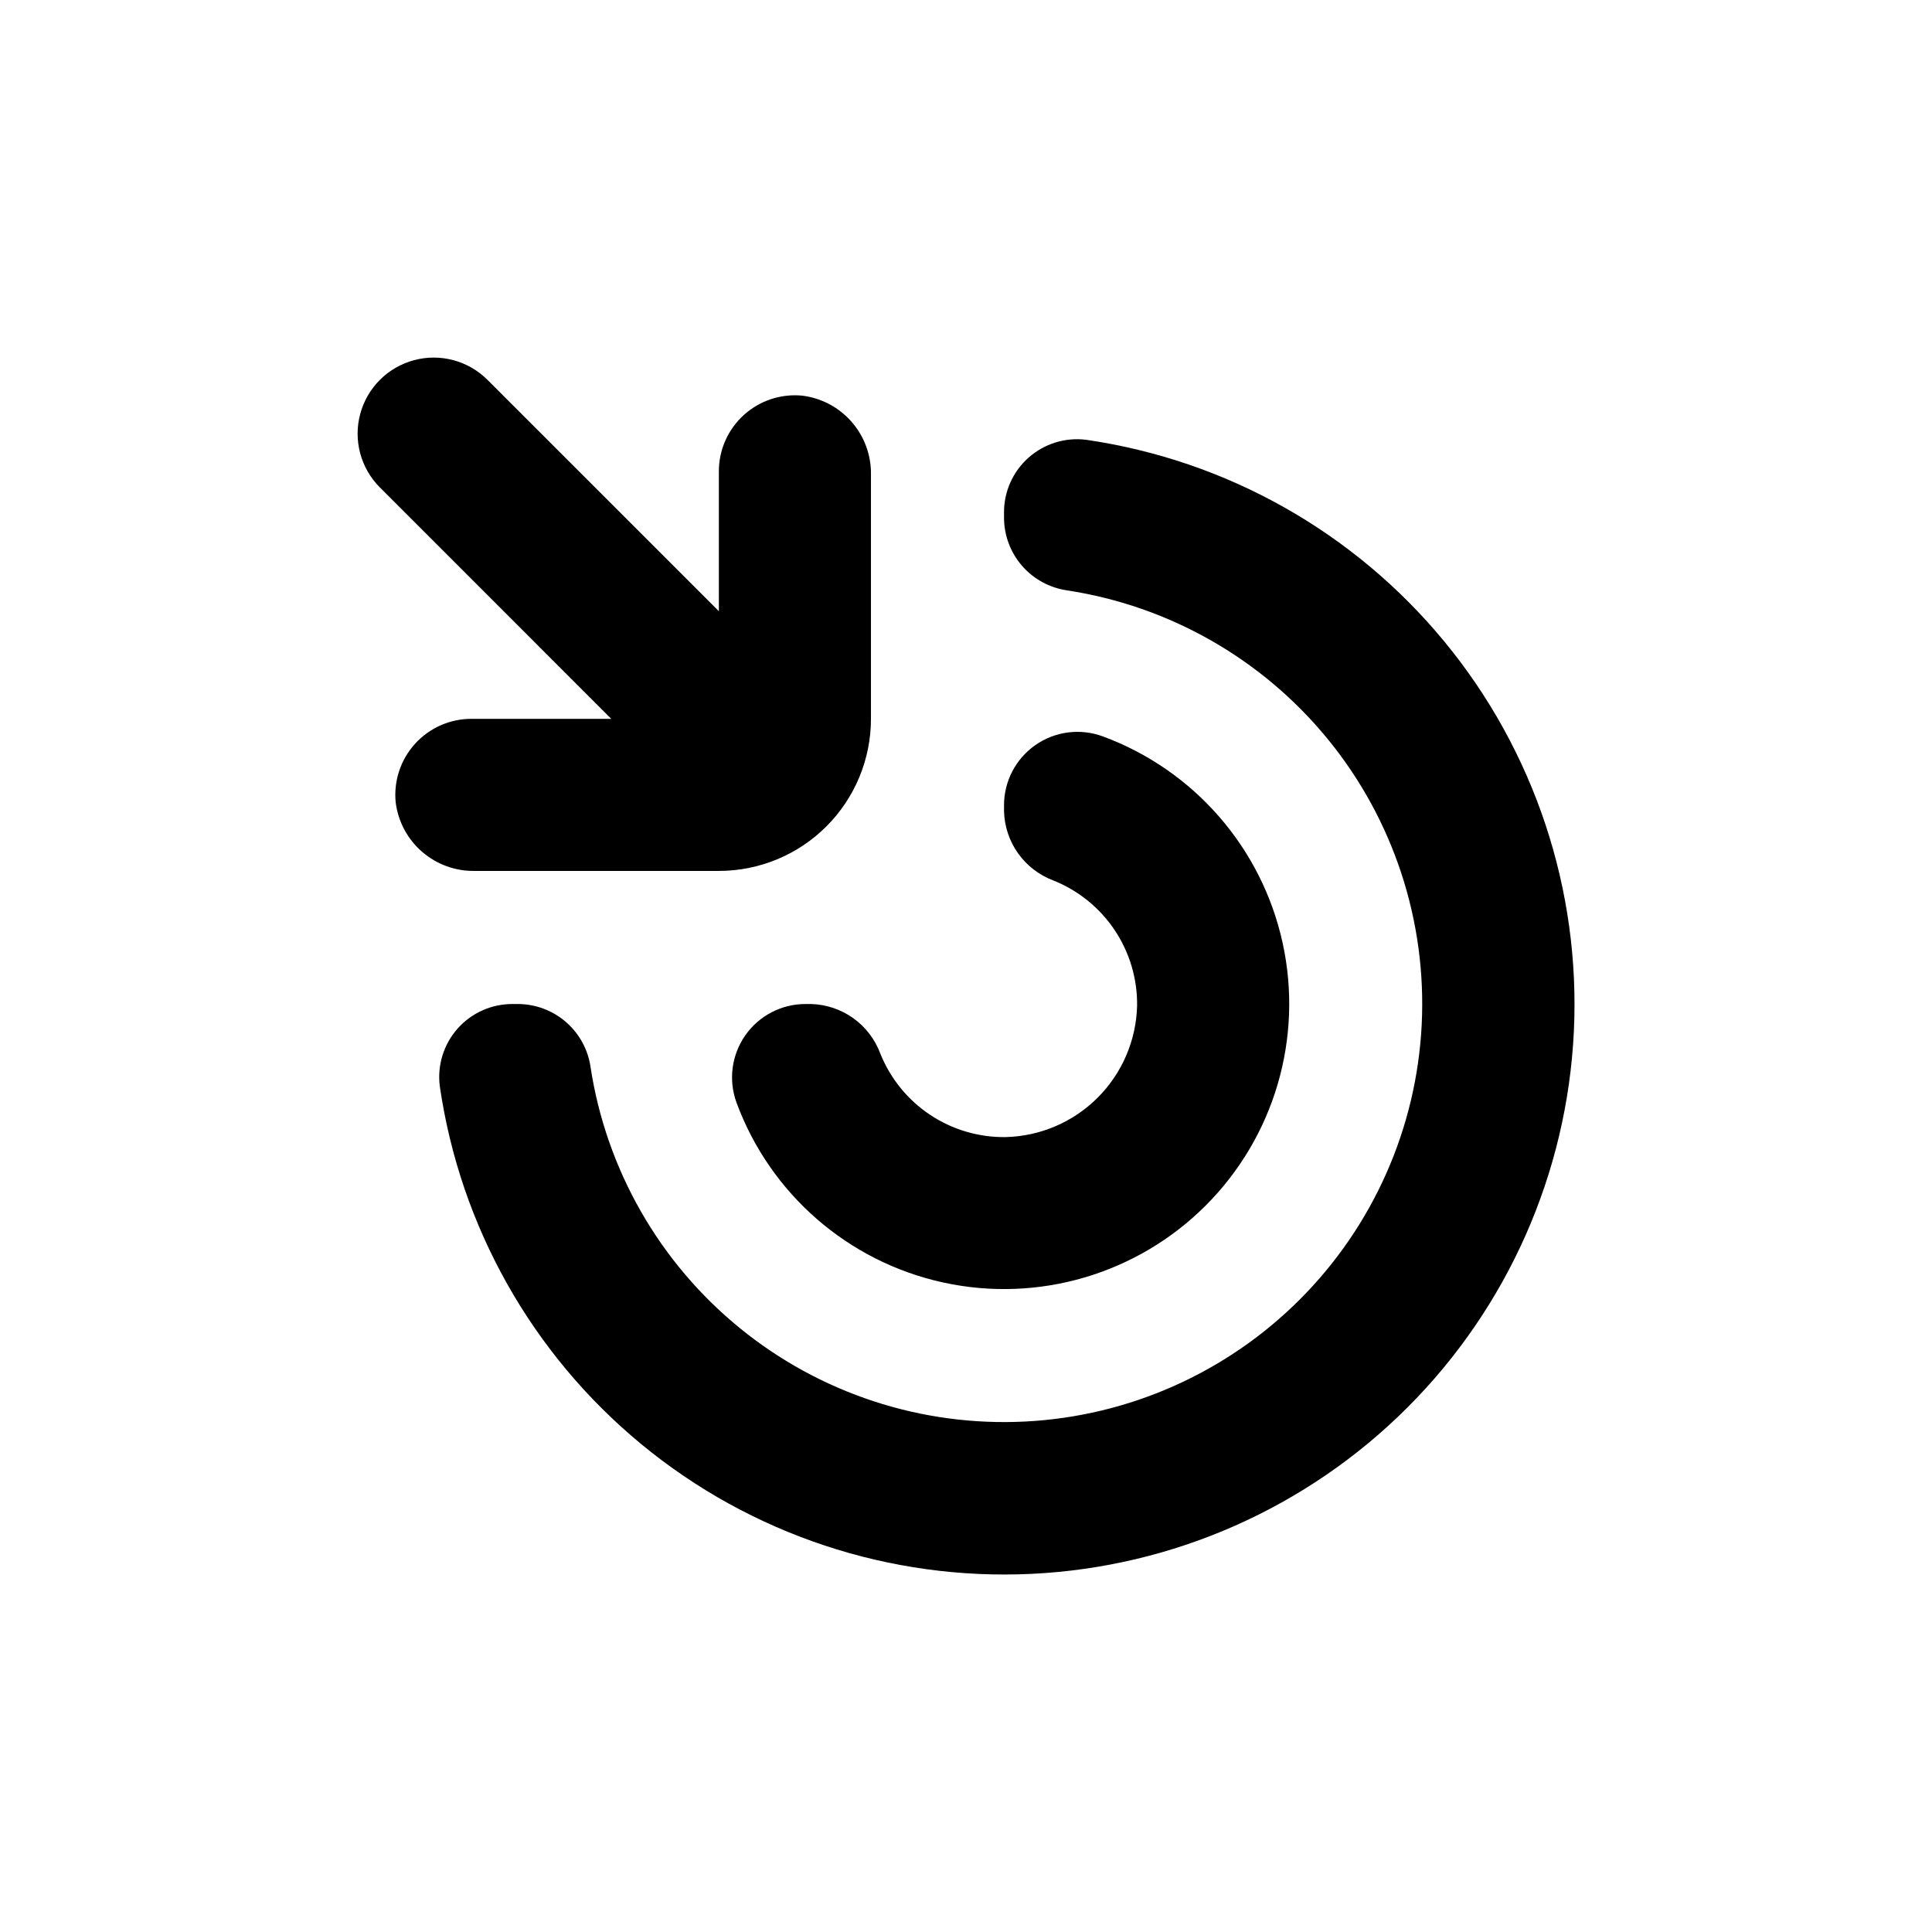
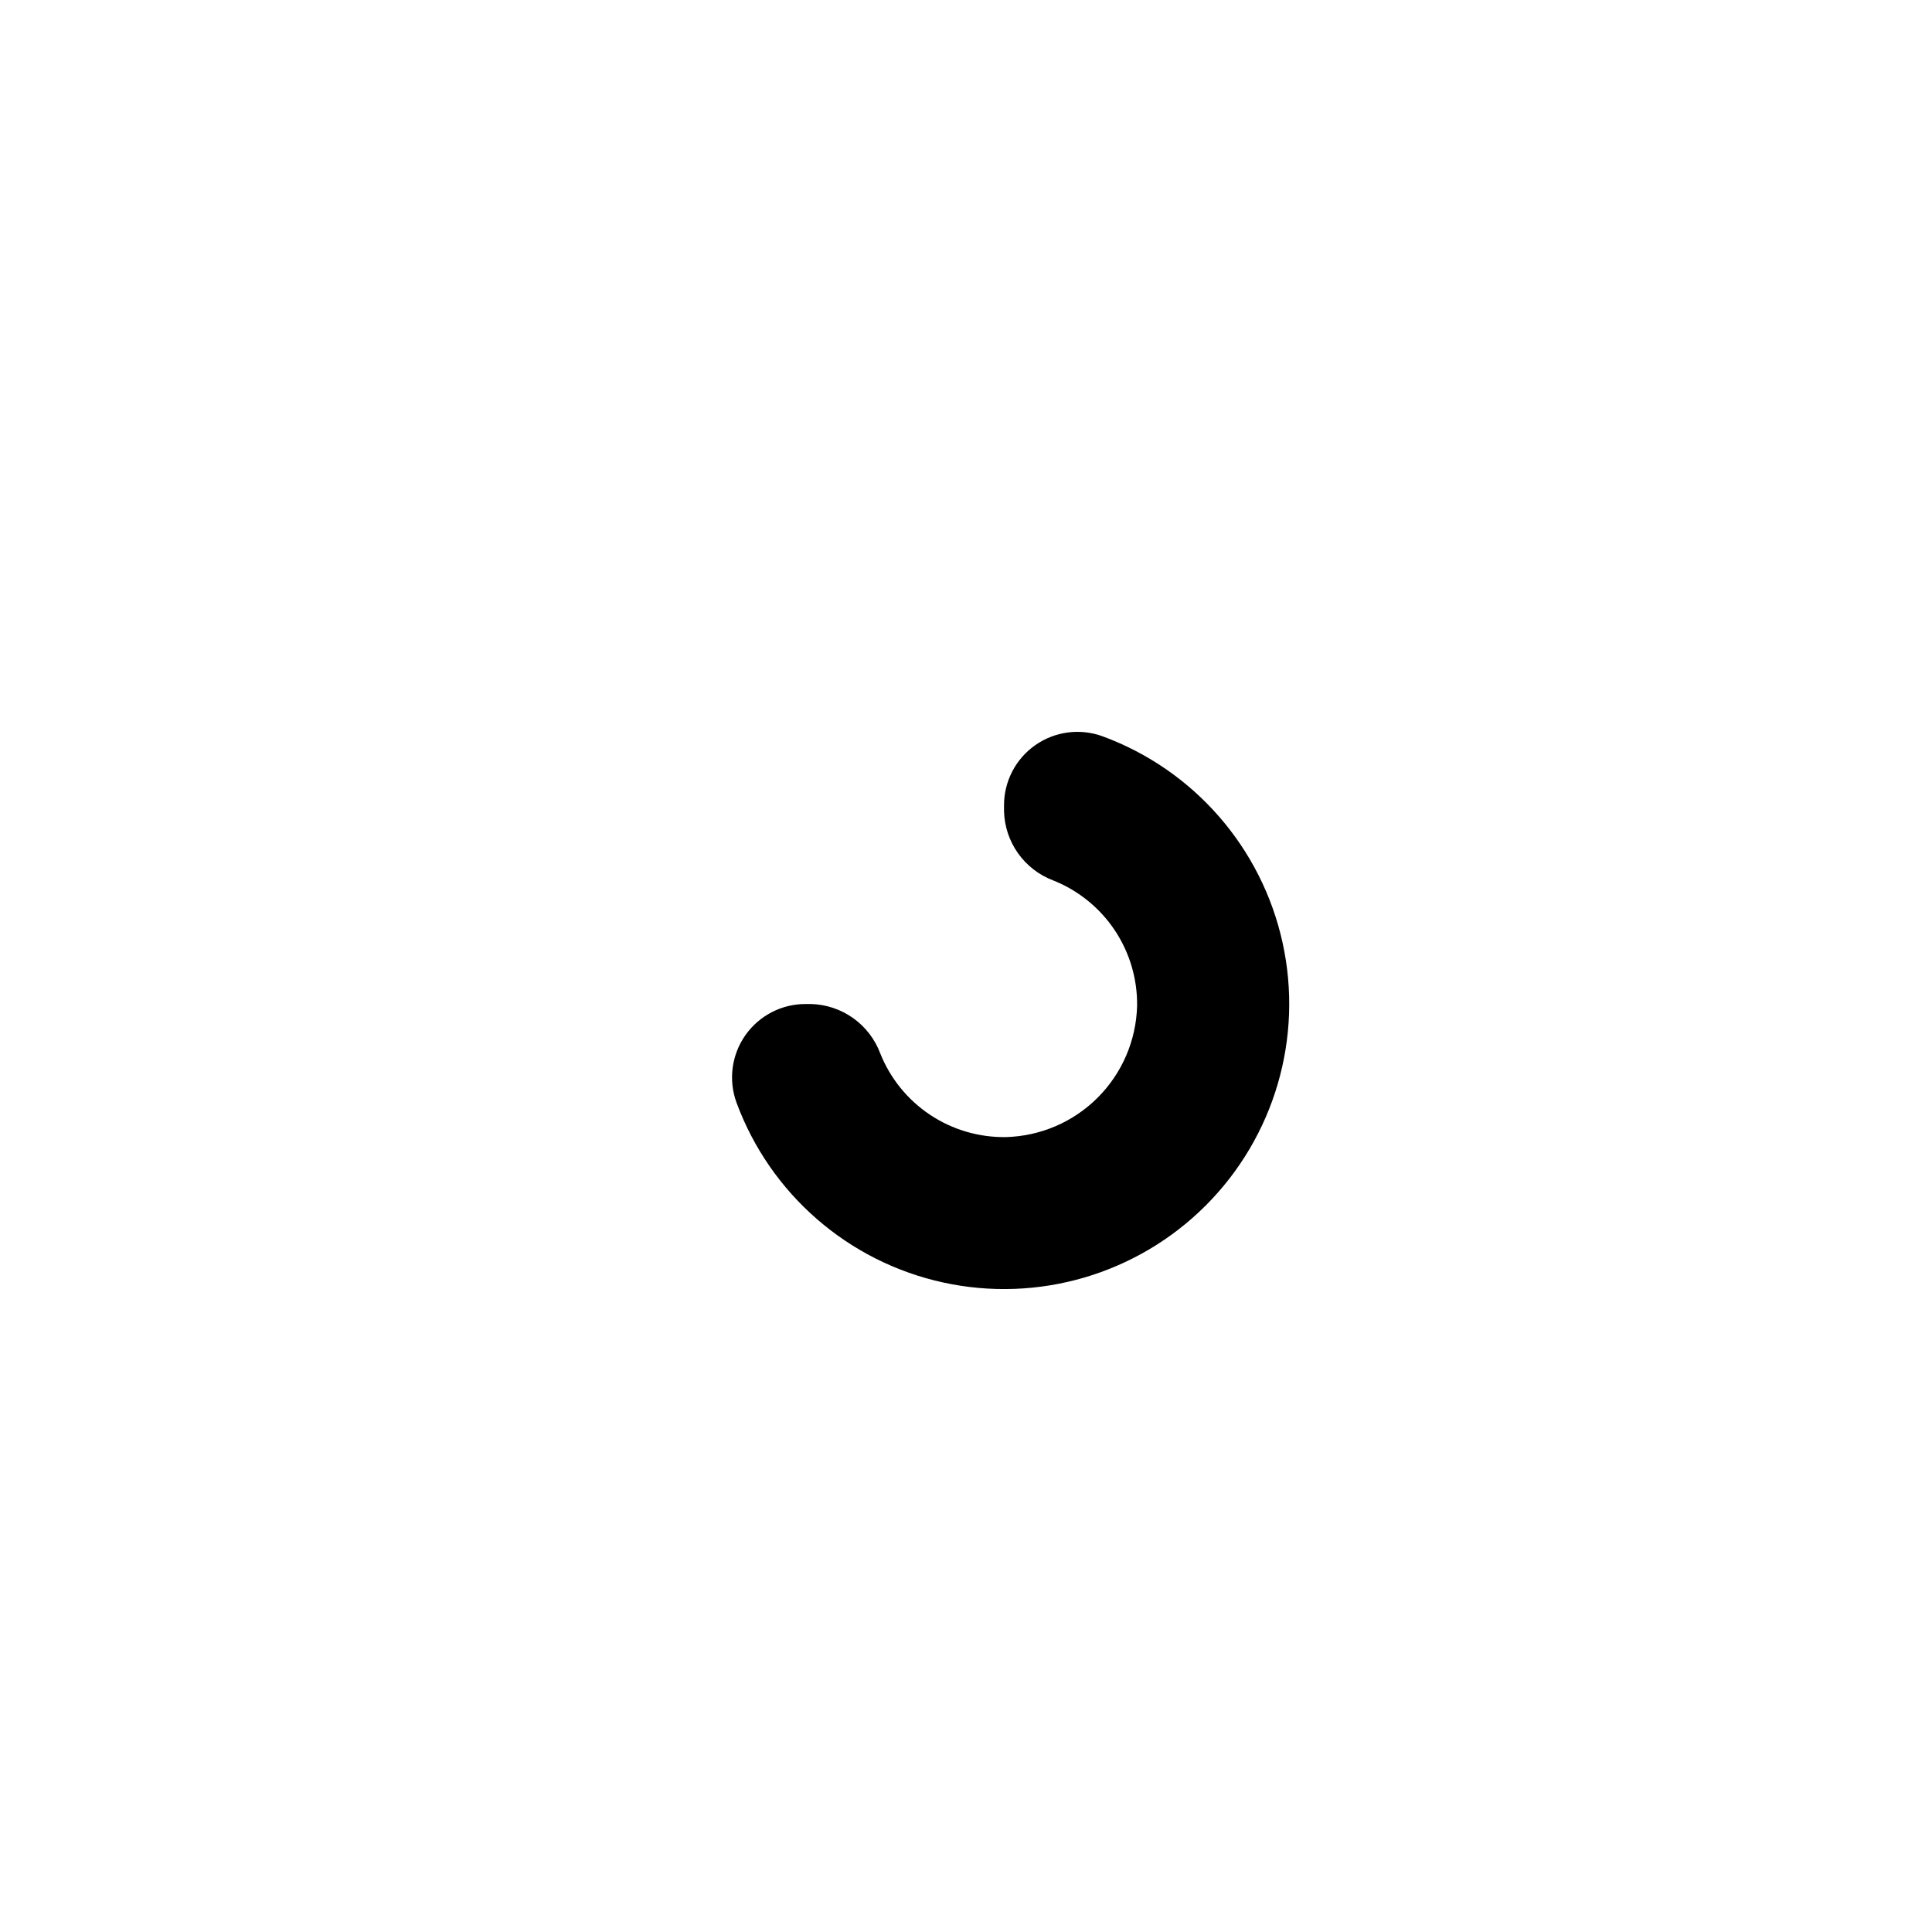
<svg xmlns="http://www.w3.org/2000/svg" fill="#000000" width="800px" height="800px" version="1.1" viewBox="144 144 512 512">
  <g>
    <path d="m410.58 445.34c-7.141 0.113-14.152-1.945-20.098-5.902-5.945-3.961-10.551-9.629-13.203-16.266-1.406-3.762-3.898-7.016-7.168-9.352-3.266-2.332-7.156-3.637-11.172-3.746h-1.461c-6.359-0.012-12.324 3.09-15.969 8.301-3.644 5.211-4.512 11.879-2.32 17.848 8.926 24.168 29.551 42.129 54.719 47.641 25.168 5.516 51.41-2.172 69.625-20.395 18.215-18.227 25.891-44.473 20.363-69.637-5.527-25.168-23.496-45.781-47.672-54.695-5.981-2.191-12.652-1.32-17.867 2.336-5.215 3.656-8.309 9.637-8.281 16.004v1.461c0.094 4.016 1.387 7.914 3.711 11.191 2.328 3.277 5.578 5.781 9.34 7.199 6.633 2.641 12.309 7.234 16.277 13.172 3.965 5.938 6.039 12.938 5.938 20.078-0.242 9.145-3.981 17.848-10.449 24.312-6.465 6.469-15.168 10.207-24.312 10.449z" />
-     <path d="m300.5 426.75c-0.676-4.617-2.984-8.836-6.504-11.898-3.523-3.059-8.027-4.754-12.691-4.777h-1.461c-5.57-0.027-10.883 2.344-14.578 6.512-3.695 4.168-5.414 9.727-4.719 15.254 5.402 37.184 24.457 71.023 53.453 94.918 28.996 23.895 65.855 36.133 103.38 34.328 37.531-1.805 73.043-17.523 99.613-44.094 26.57-26.57 42.289-62.082 44.094-99.613 1.805-37.527-10.434-74.387-34.328-103.38-23.895-28.996-57.734-48.051-94.918-53.453-5.519-0.695-11.066 1.02-15.234 4.703s-6.547 8.98-6.531 14.543v1.461c0.023 4.668 1.719 9.168 4.777 12.691 3.062 3.519 7.281 5.828 11.898 6.504 27.152 4.137 51.801 18.203 69.168 39.477 17.371 21.273 26.223 48.234 24.844 75.664-1.379 27.43-12.891 53.371-32.309 72.793-19.414 19.426-45.352 30.949-72.777 32.336-27.43 1.391-54.398-7.449-75.676-24.812-21.281-17.359-35.359-42.004-39.504-69.152z" />
-     <path d="m305.99 334.5h-36.98c-5.703-0.027-11.152 2.363-14.992 6.578-3.84 4.215-5.715 9.863-5.16 15.539 0.633 5.09 3.133 9.77 7.012 13.129 3.879 3.356 8.867 5.16 13.996 5.059h64.641c10.688 0 20.941-4.246 28.5-11.805s11.805-17.812 11.805-28.5v-64.641c0.102-5.129-1.703-10.117-5.059-13.996-3.359-3.879-8.039-6.379-13.129-7.012-5.676-0.555-11.324 1.32-15.539 5.16-4.215 3.84-6.606 9.289-6.578 14.992v36.98l-61.312-61.312c-5.094-5.094-12.52-7.086-19.477-5.219-6.961 1.863-12.395 7.297-14.258 14.258-1.867 6.957 0.125 14.383 5.219 19.477z" />
  </g>
</svg>